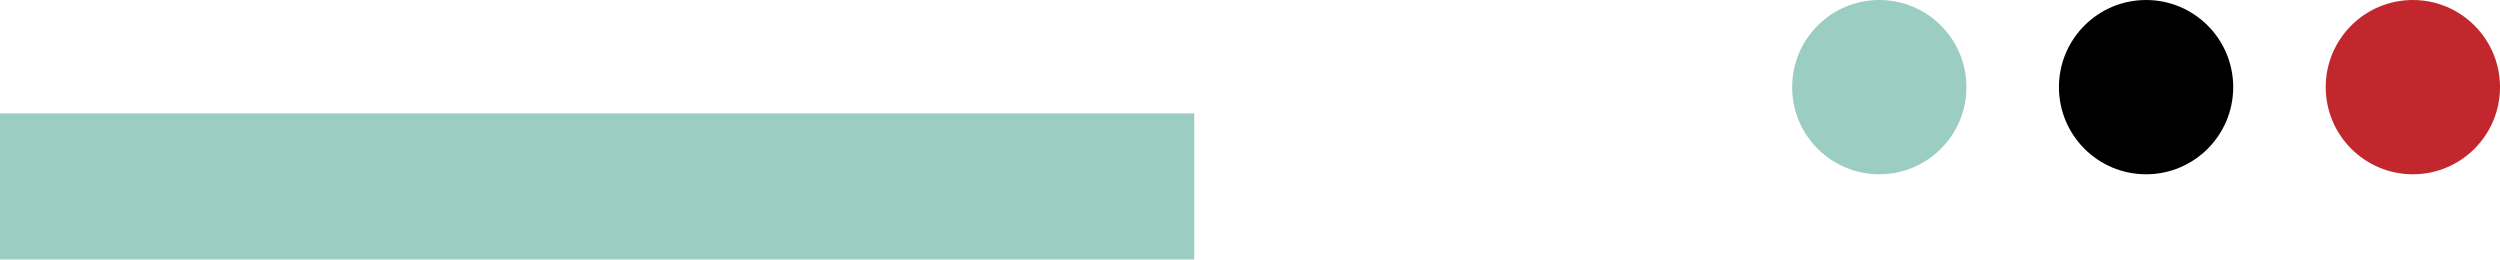
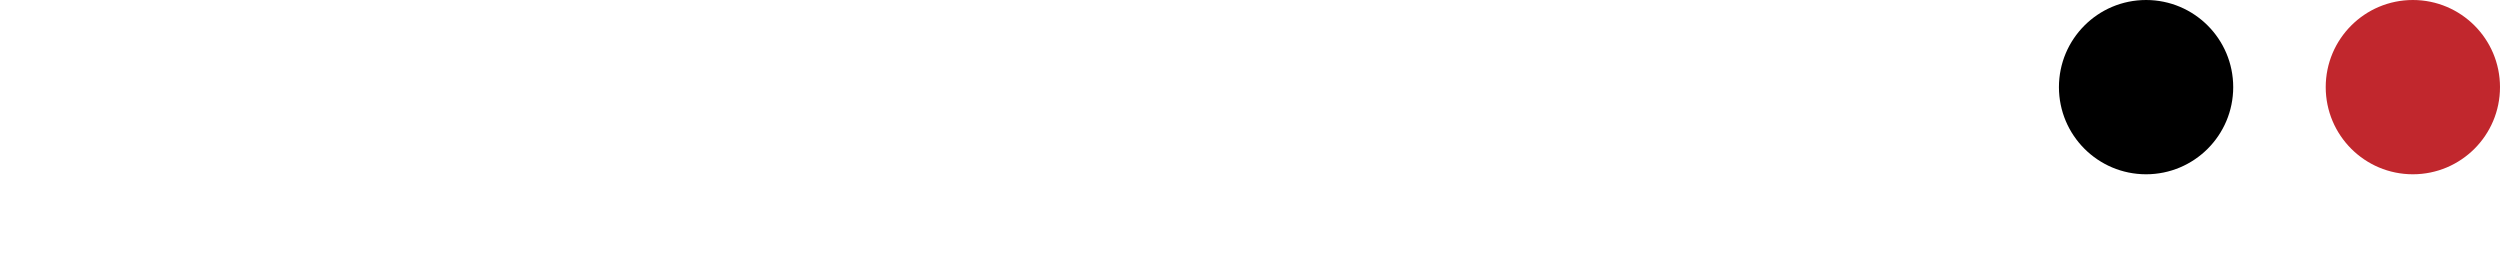
<svg xmlns="http://www.w3.org/2000/svg" id="_レイヤー_1" data-name="レイヤー_1" version="1.1" viewBox="0 0 932.4 96.8">
  <defs>
    <style>
      .st0 {
        fill: #9bcdc3;
      }

      .st1 {
        fill: #c1272d;
      }
    </style>
  </defs>
-   <rect class="st0" x="0" y="42.3" width="445.4" height="54.5" transform="translate(445.4 139.1) rotate(180)" />
  <g>
    <circle cx="800.4" cy="32.5" r="32.5" />
-     <circle class="st0" cx="700.9" cy="32.5" r="32.5" />
    <circle class="st1" cx="899.9" cy="32.5" r="32.5" />
  </g>
</svg>